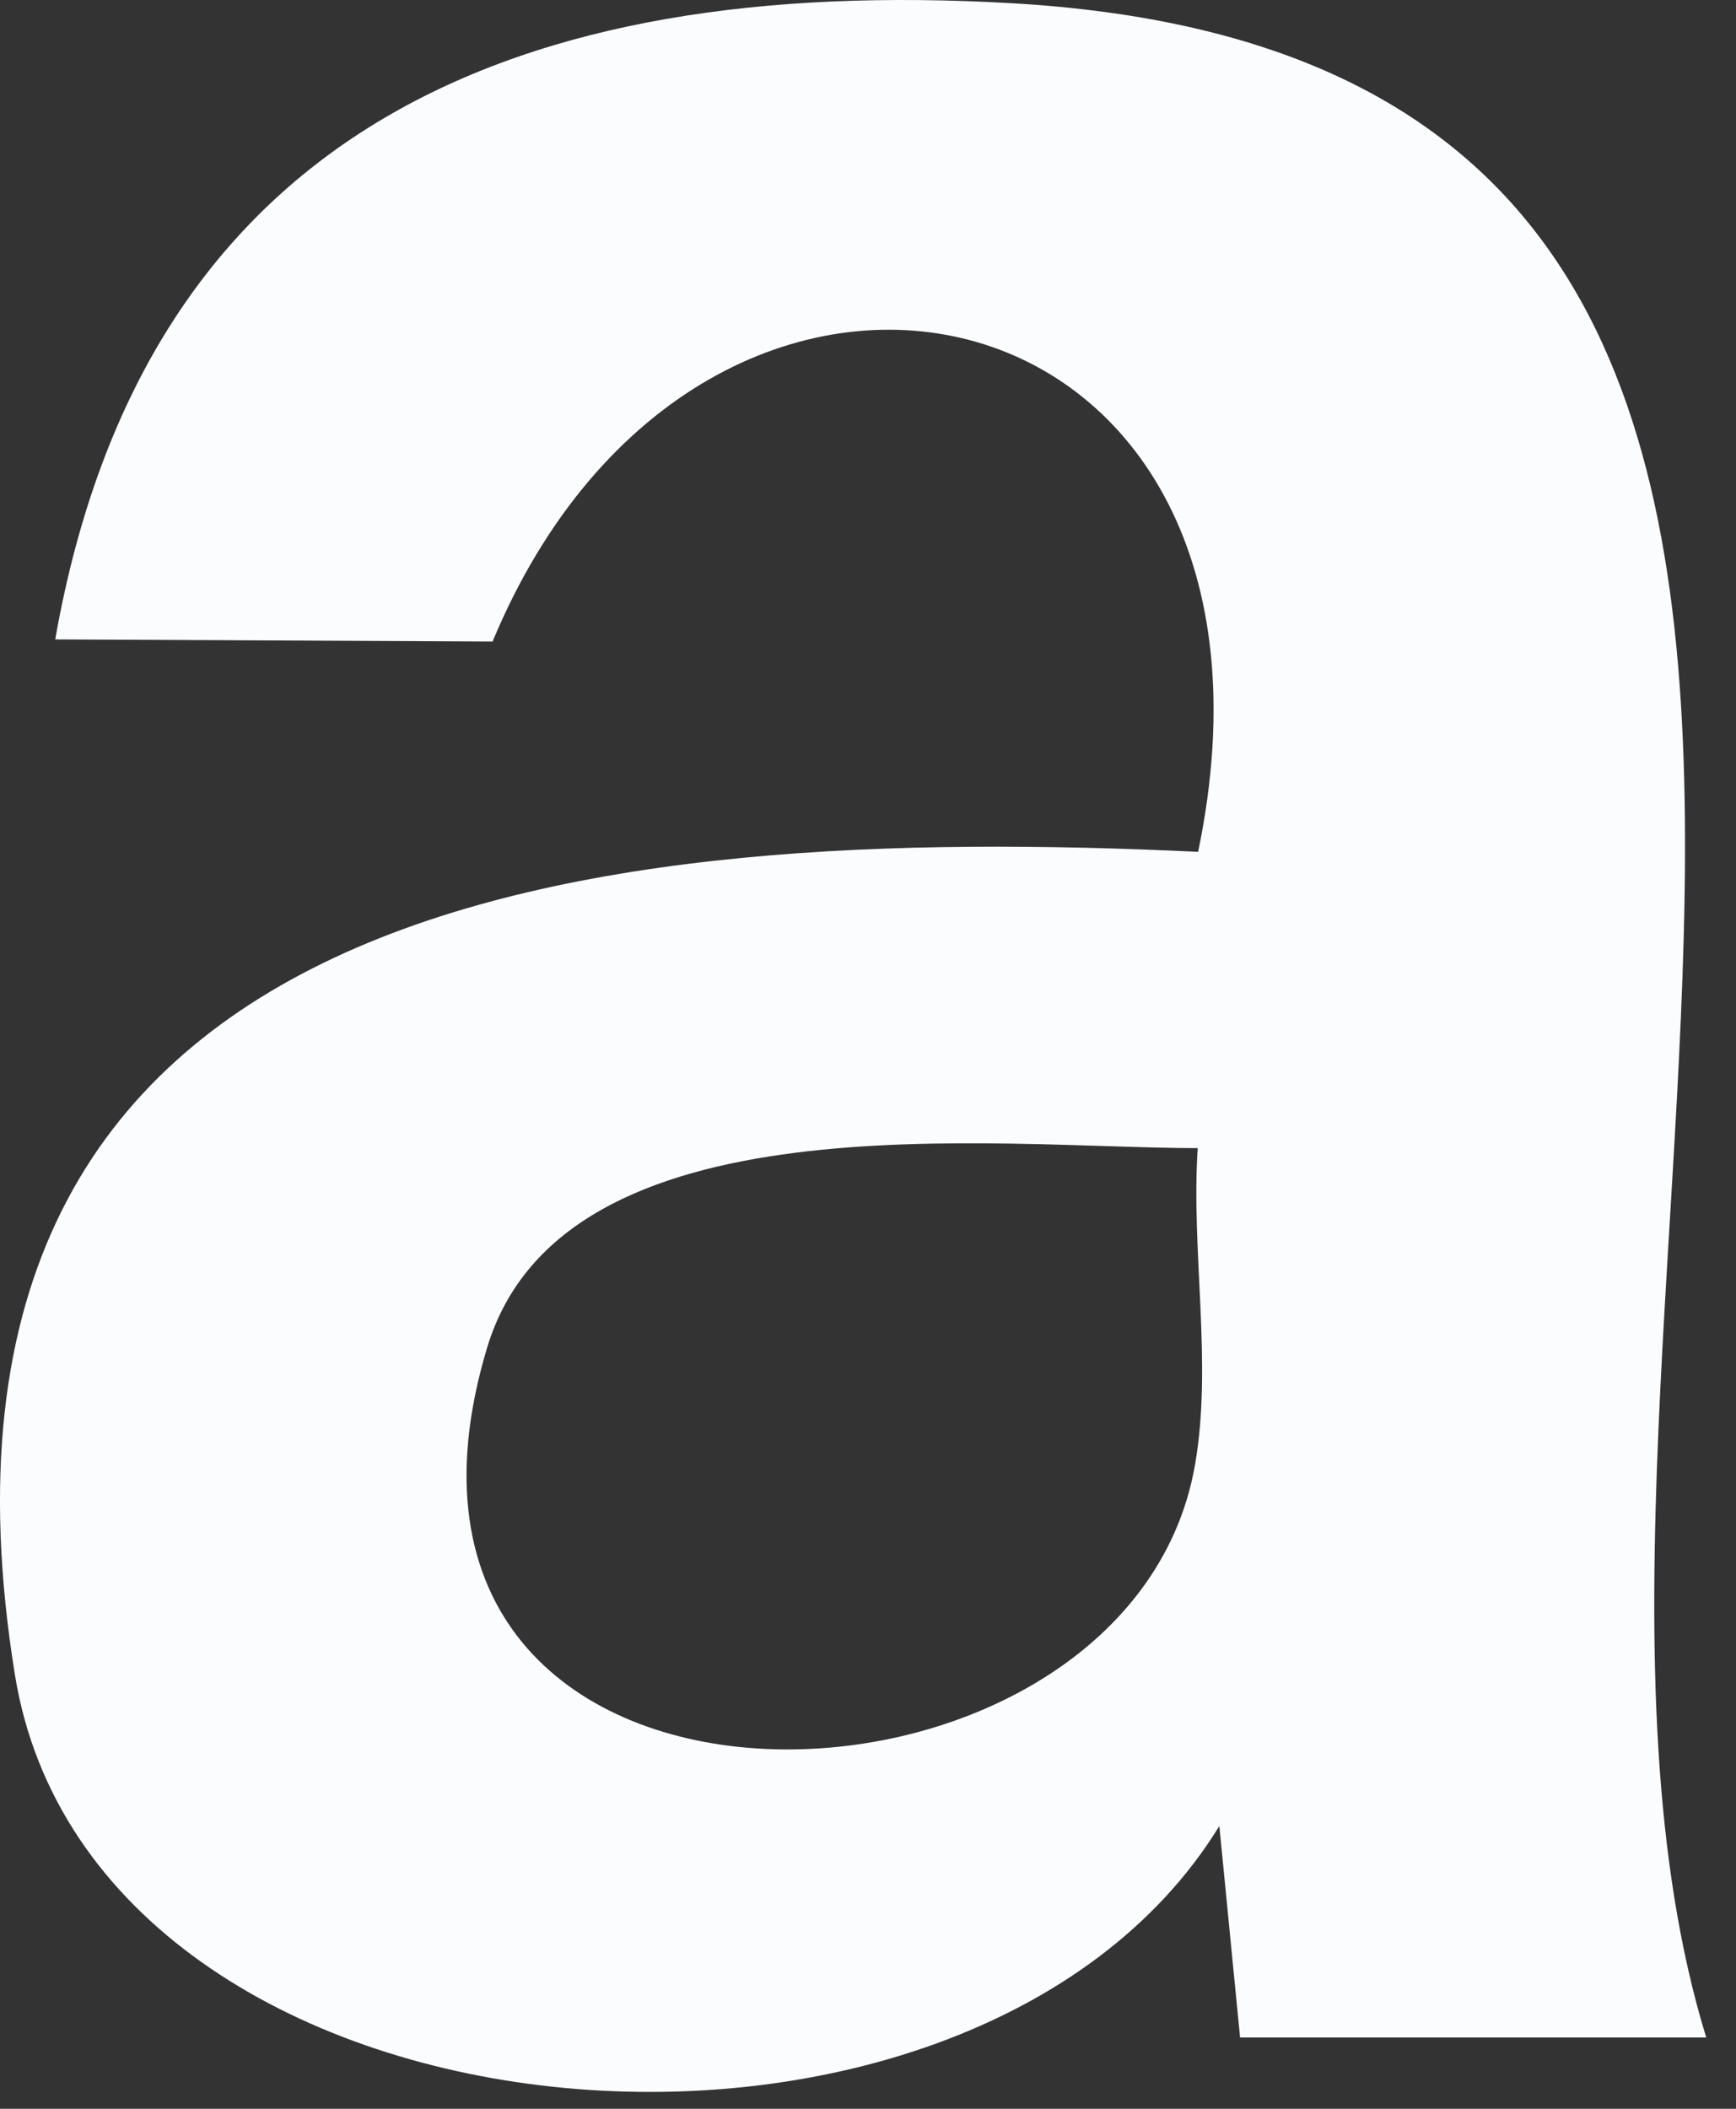
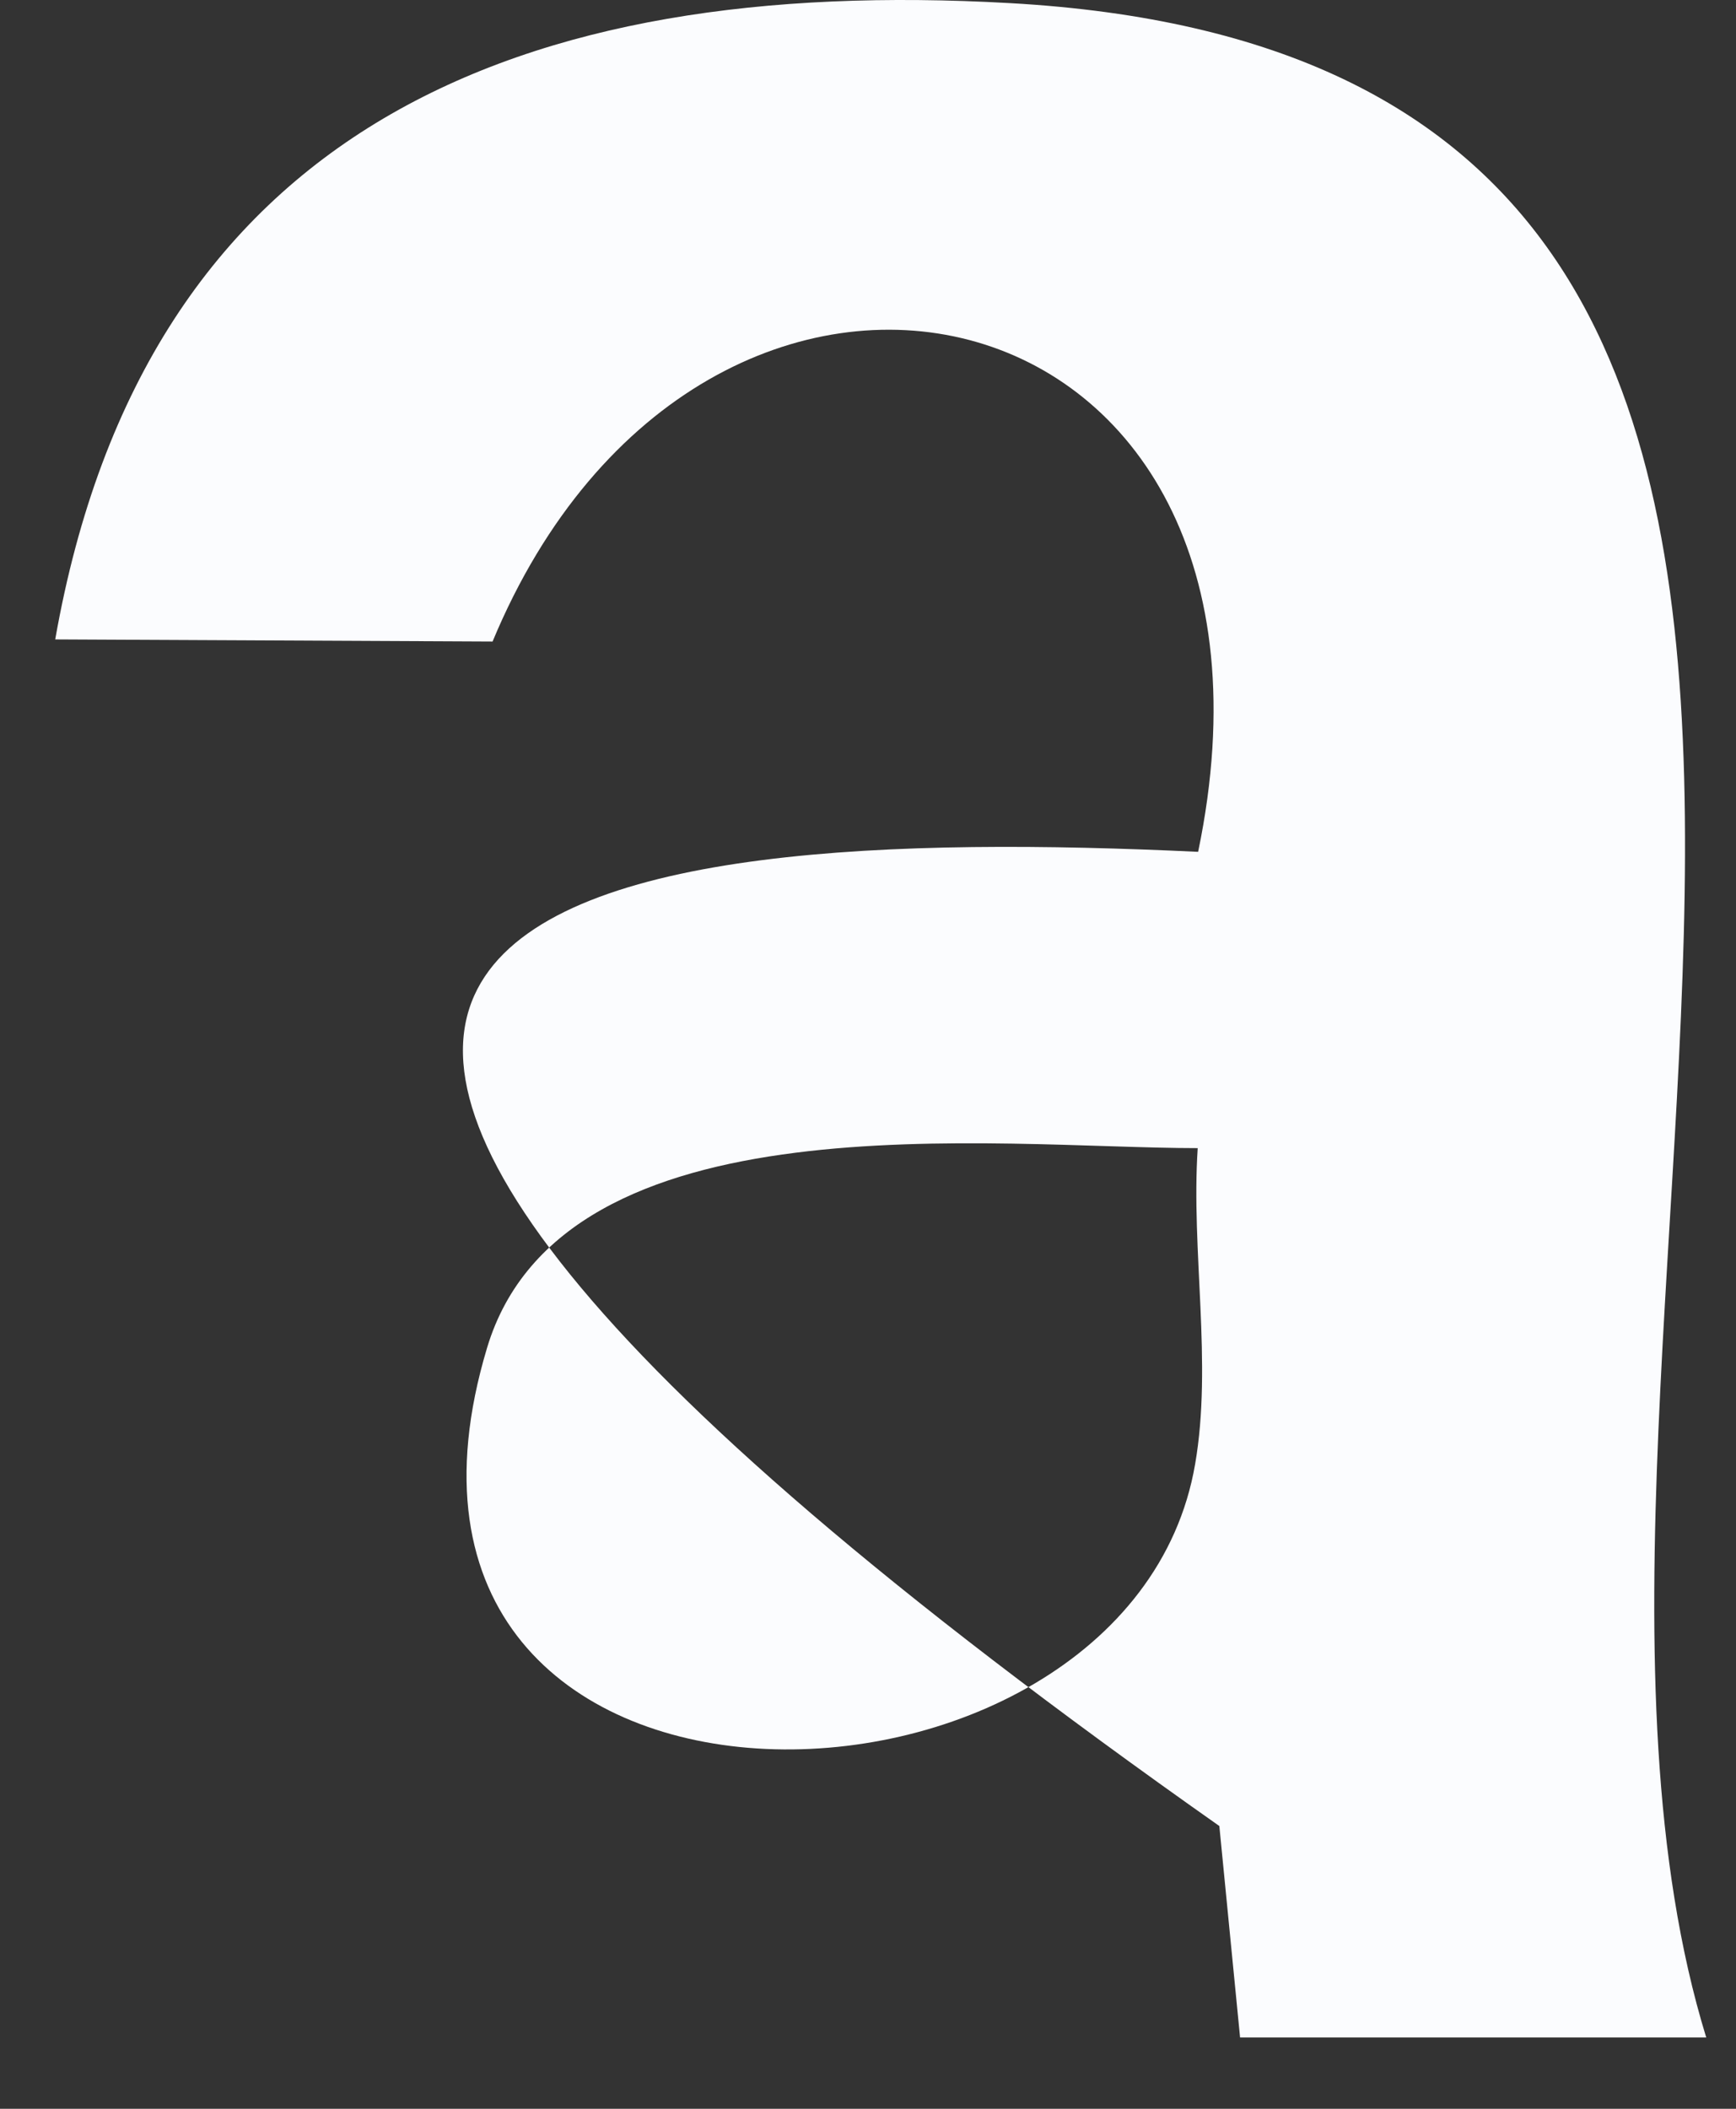
<svg xmlns="http://www.w3.org/2000/svg" fill="none" height="100%" overflow="visible" preserveAspectRatio="none" style="display: block;" viewBox="0 0 42 51" width="100%">
  <rect x="0" y="0" width="42" height="51" fill="#333333" stroke="none" />
-   <path d="M41.28 49.276H30.002L29.5 44.161C23.43 54.044 2.28 52.311 0.362 40.511C-2.723 21.482 14.501 19.914 28.987 20.601C31.899 6.596 17.002 3.294 11.917 15.515L1.336 15.464C3.52 3.059 12.624 -0.591 24.425 0.075C50.743 1.541 36.01 32.135 41.28 49.276ZM28.987 27.767C24.087 27.767 13.629 26.455 11.784 32.596C7.97 45.278 27.306 44.817 28.915 35.405C29.336 32.975 28.813 30.248 28.977 27.767H28.987Z" fill="#FBFCFE" id="Vector" />
+   <path d="M41.28 49.276H30.002L29.5 44.161C-2.723 21.482 14.501 19.914 28.987 20.601C31.899 6.596 17.002 3.294 11.917 15.515L1.336 15.464C3.52 3.059 12.624 -0.591 24.425 0.075C50.743 1.541 36.01 32.135 41.28 49.276ZM28.987 27.767C24.087 27.767 13.629 26.455 11.784 32.596C7.97 45.278 27.306 44.817 28.915 35.405C29.336 32.975 28.813 30.248 28.977 27.767H28.987Z" fill="#FBFCFE" id="Vector" />
</svg>